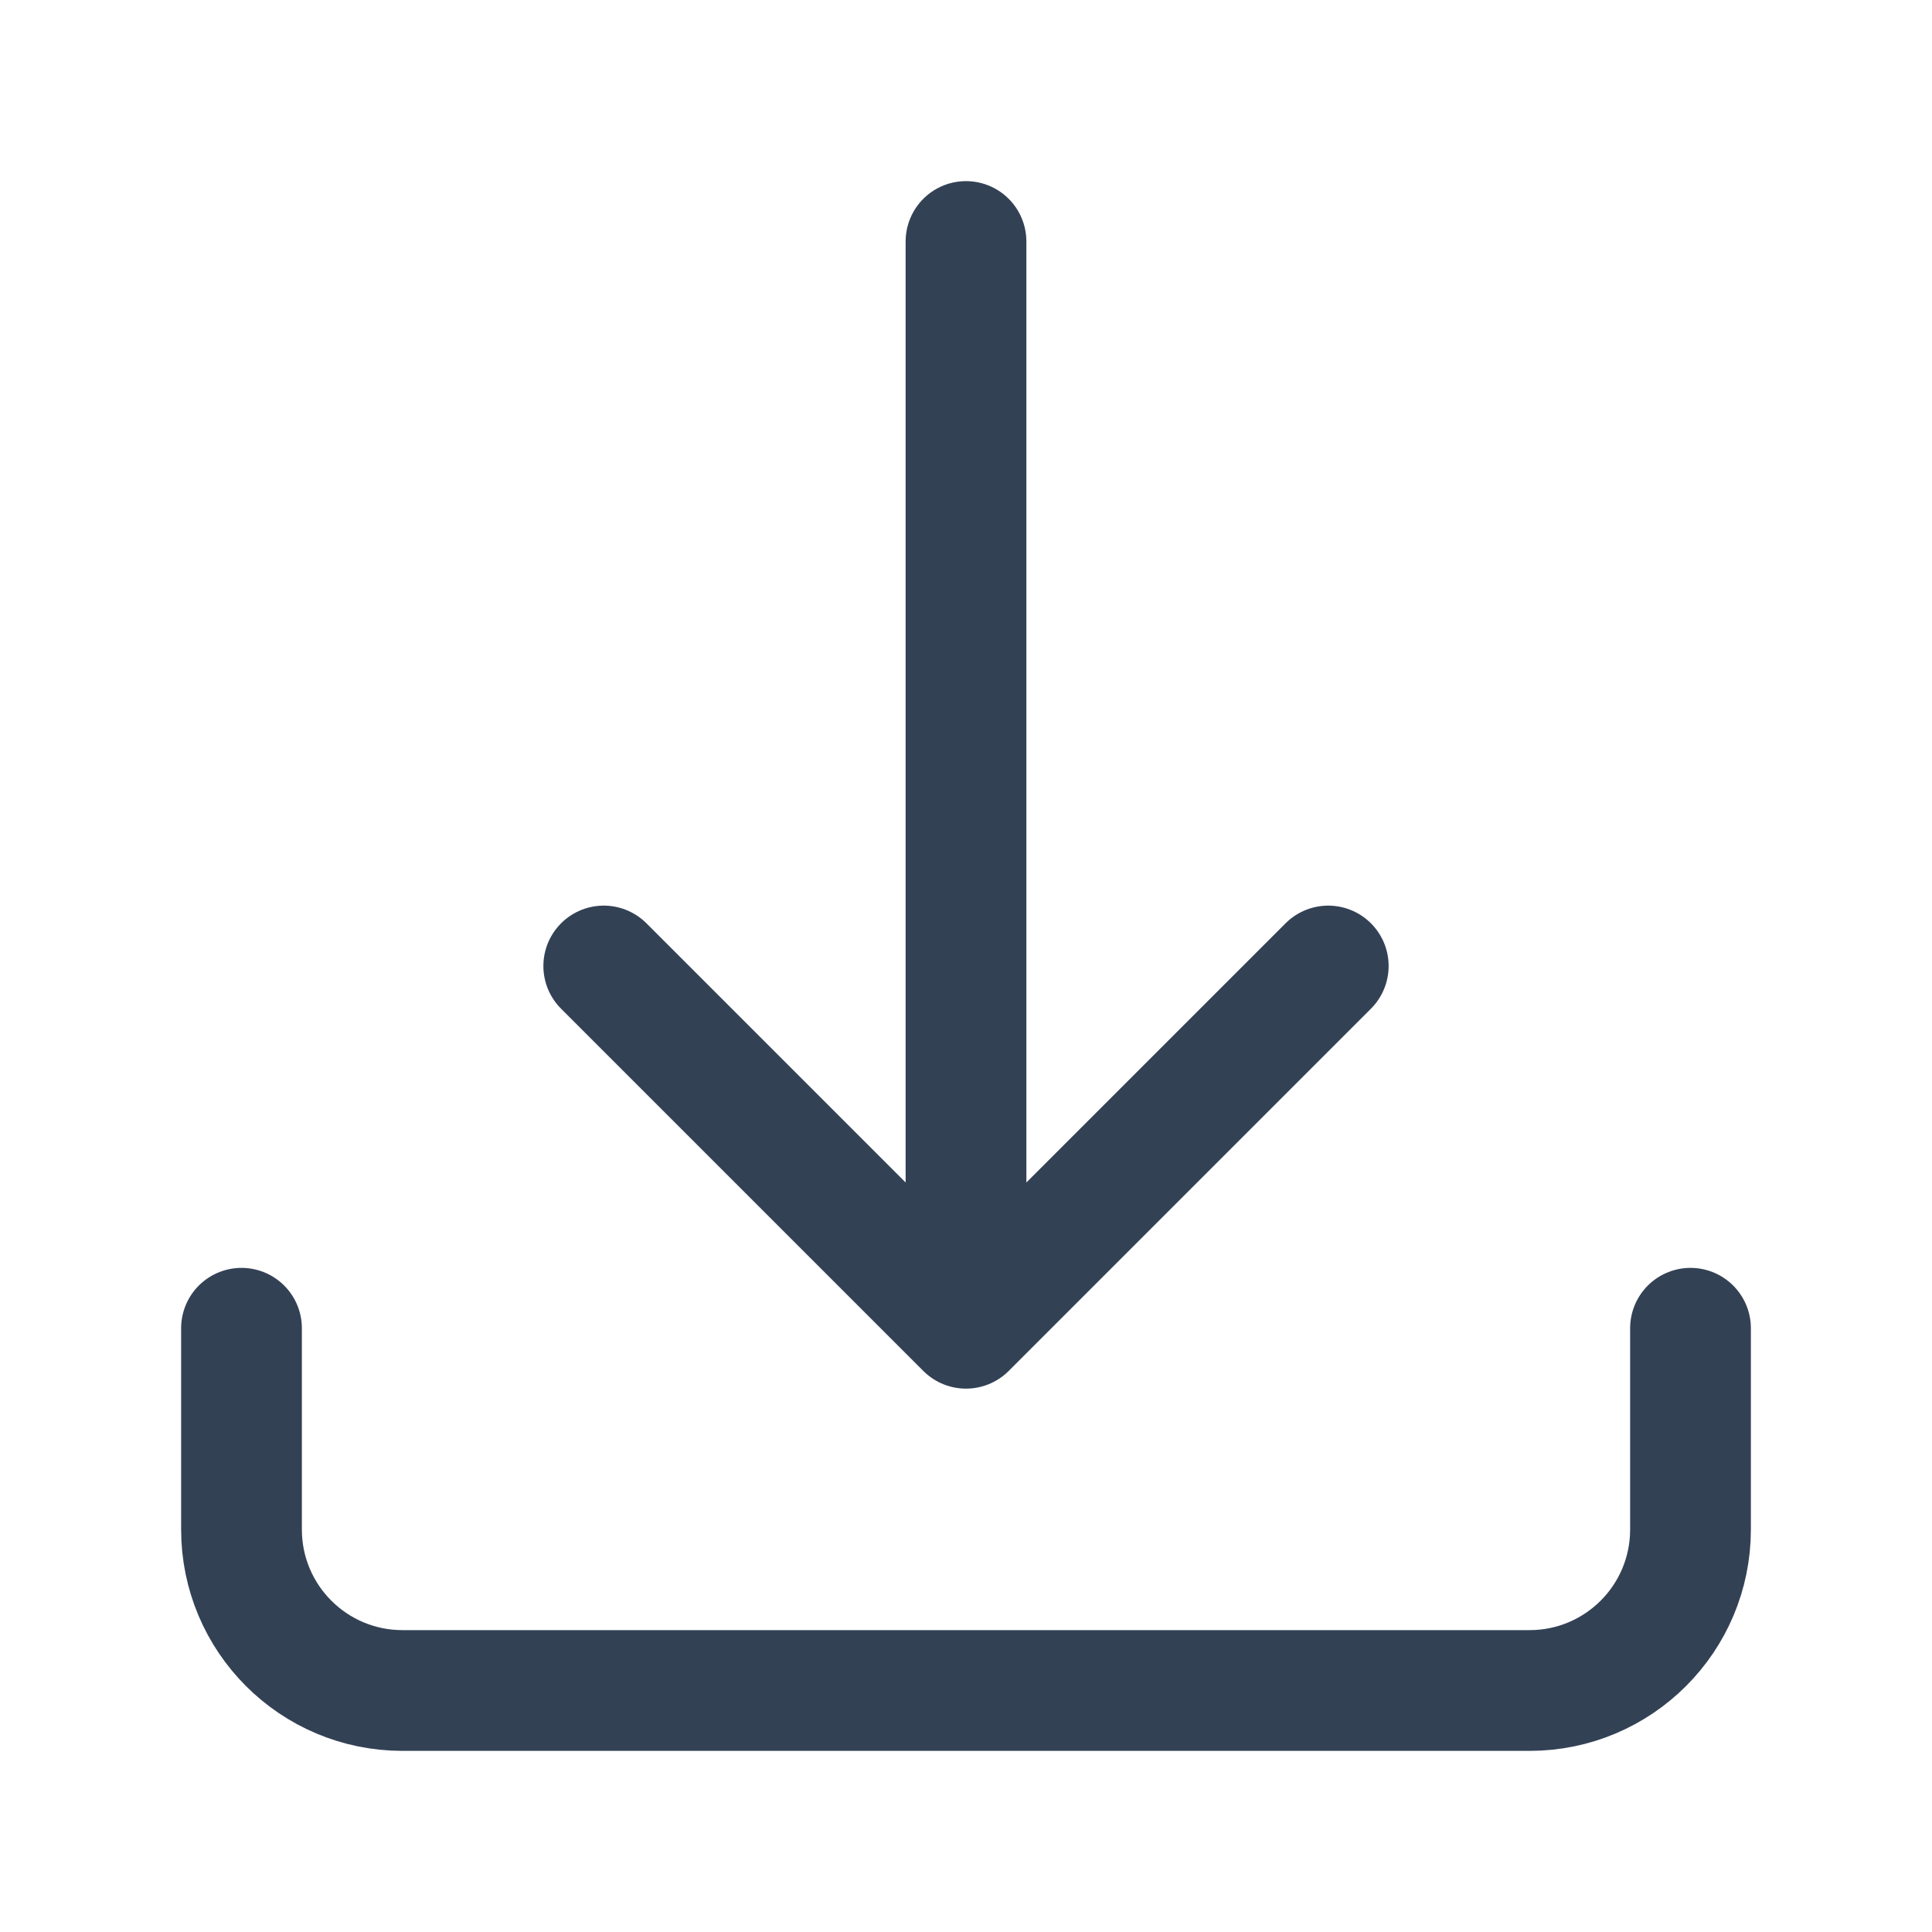
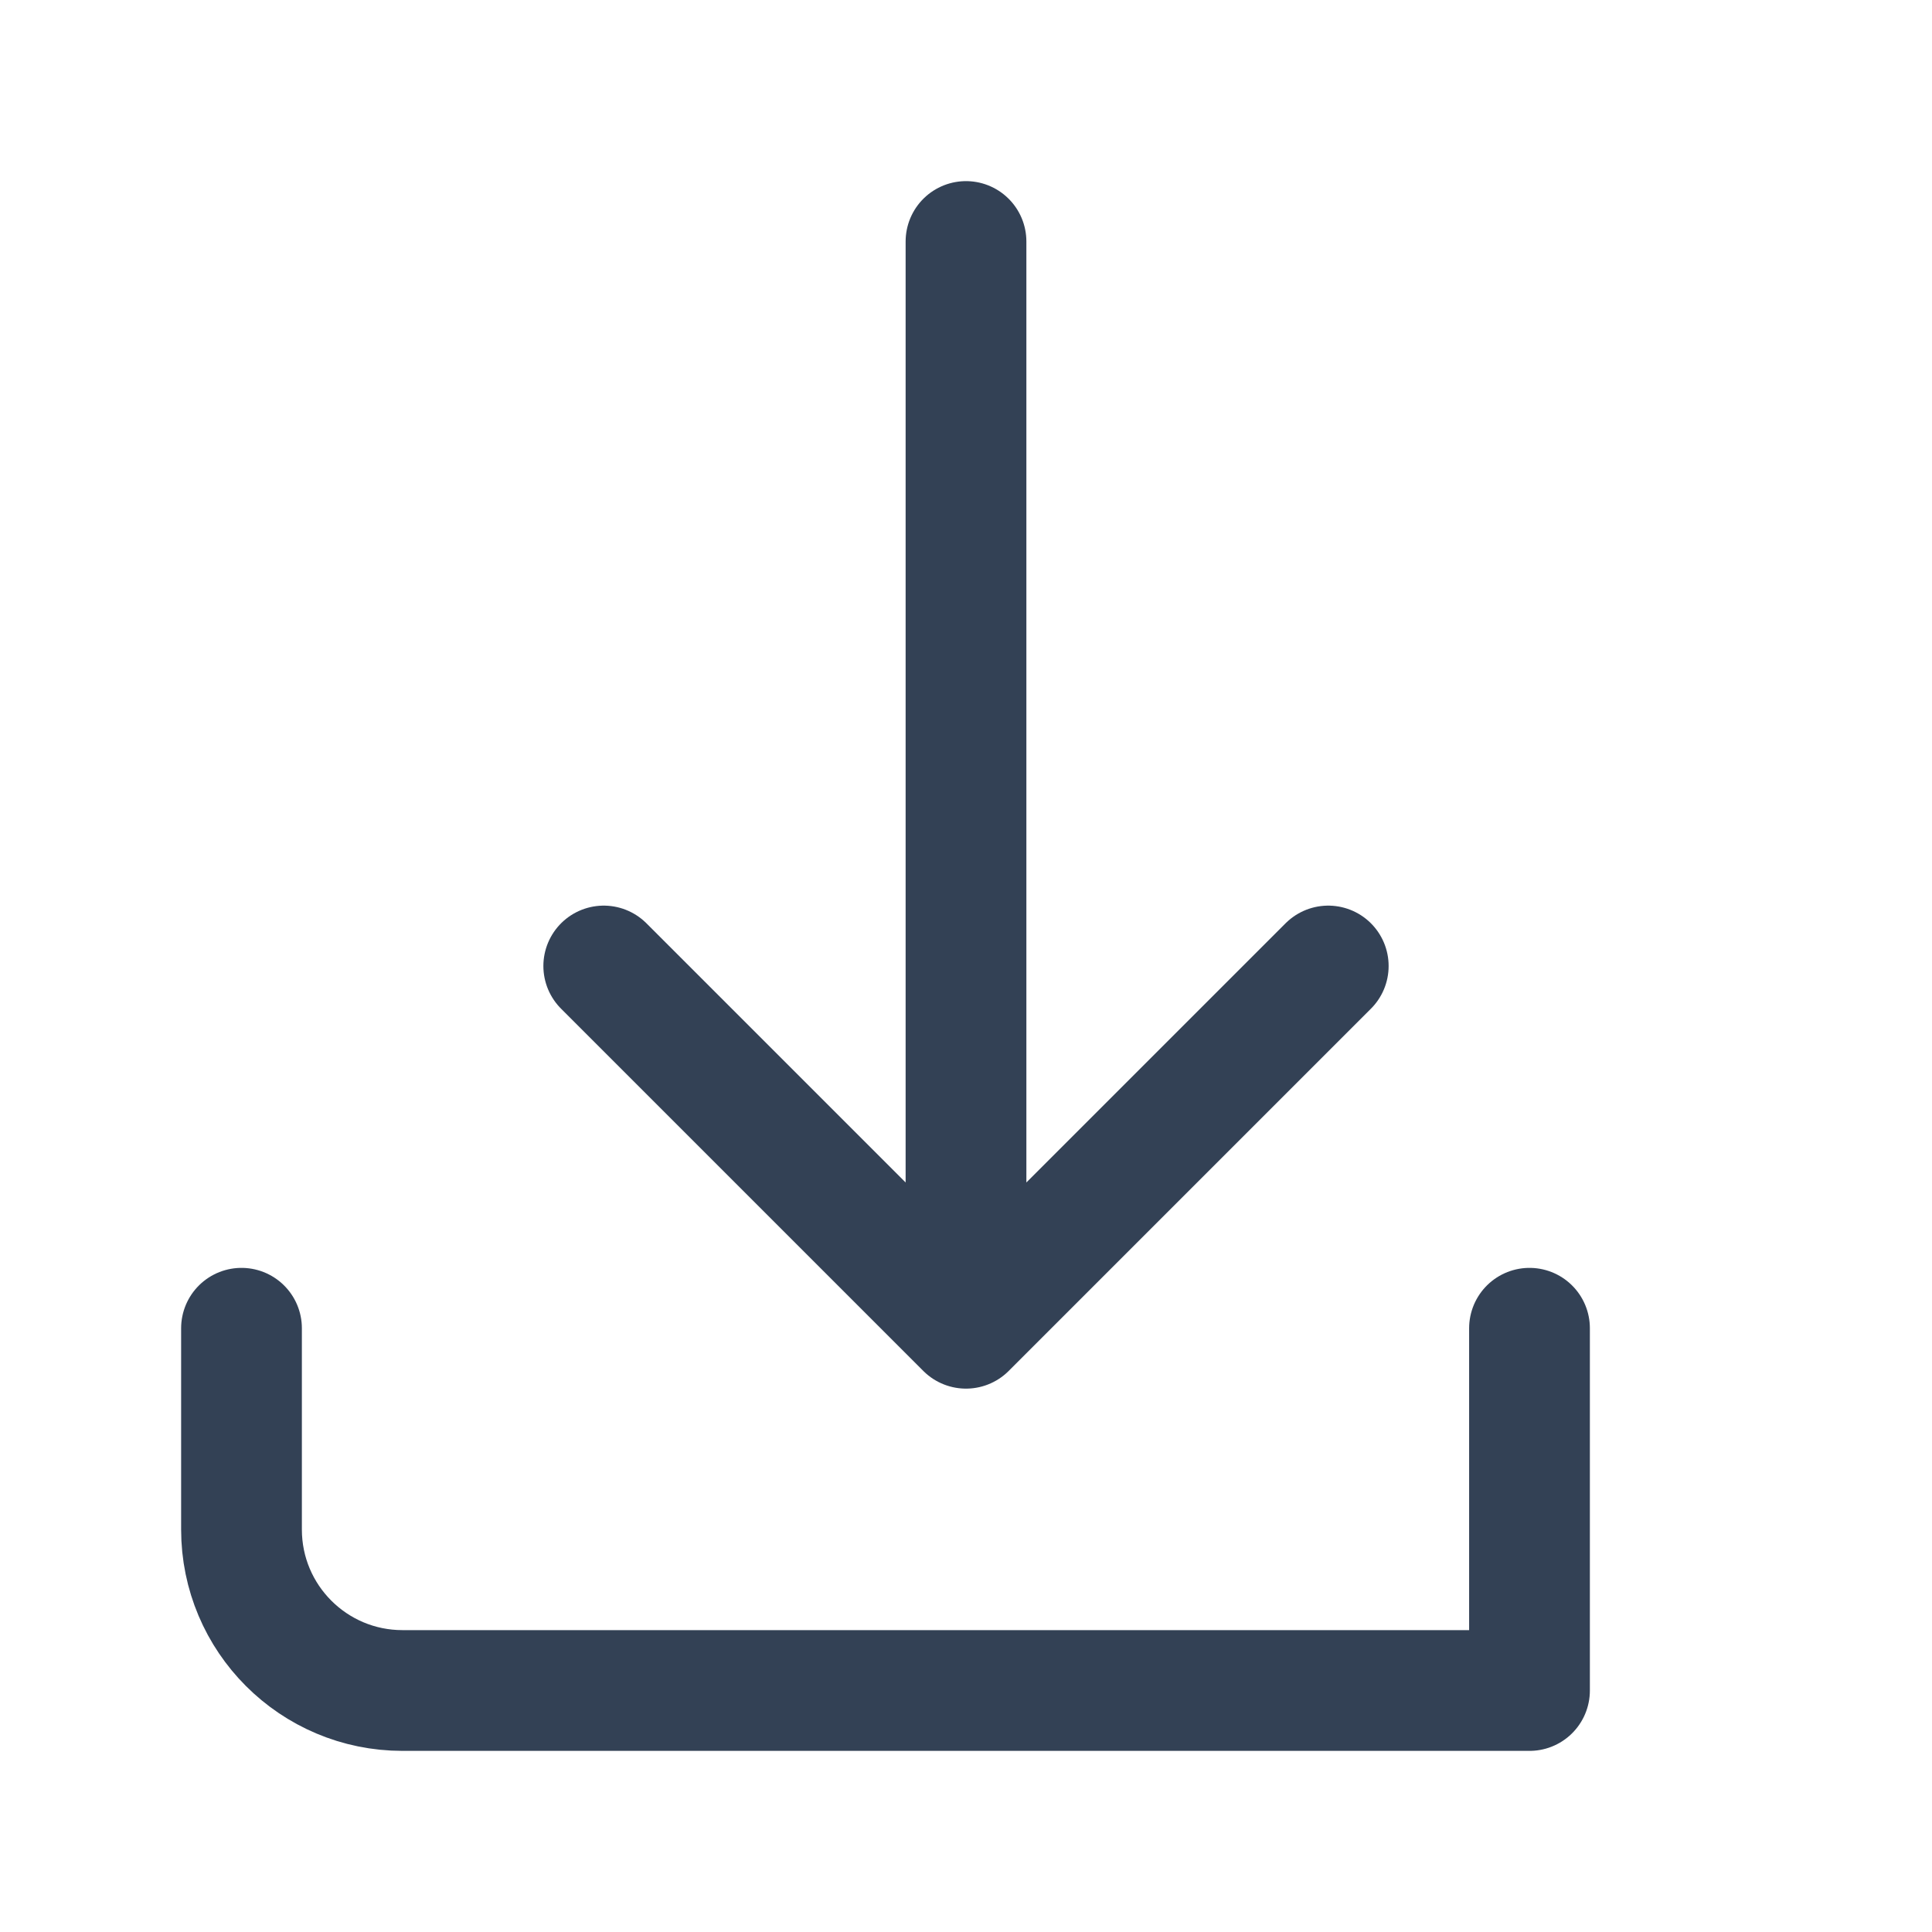
<svg xmlns="http://www.w3.org/2000/svg" width="24" height="24" viewBox="0 0 24 24" fill="none">
-   <path d="M12 3V16.5M12 16.5L16.5 12M12 16.5L7.5 12M3 16.5V19C3 20.105 3.895 21 5 21H19C20.105 21 21 20.105 21 19V16.5" stroke="#334155" stroke-width="1.5" stroke-linecap="round" stroke-linejoin="round" />
+   <path d="M12 3V16.5M12 16.5L16.5 12M12 16.5L7.5 12M3 16.5V19C3 20.105 3.895 21 5 21H19V16.5" stroke="#334155" stroke-width="1.5" stroke-linecap="round" stroke-linejoin="round" />
</svg>